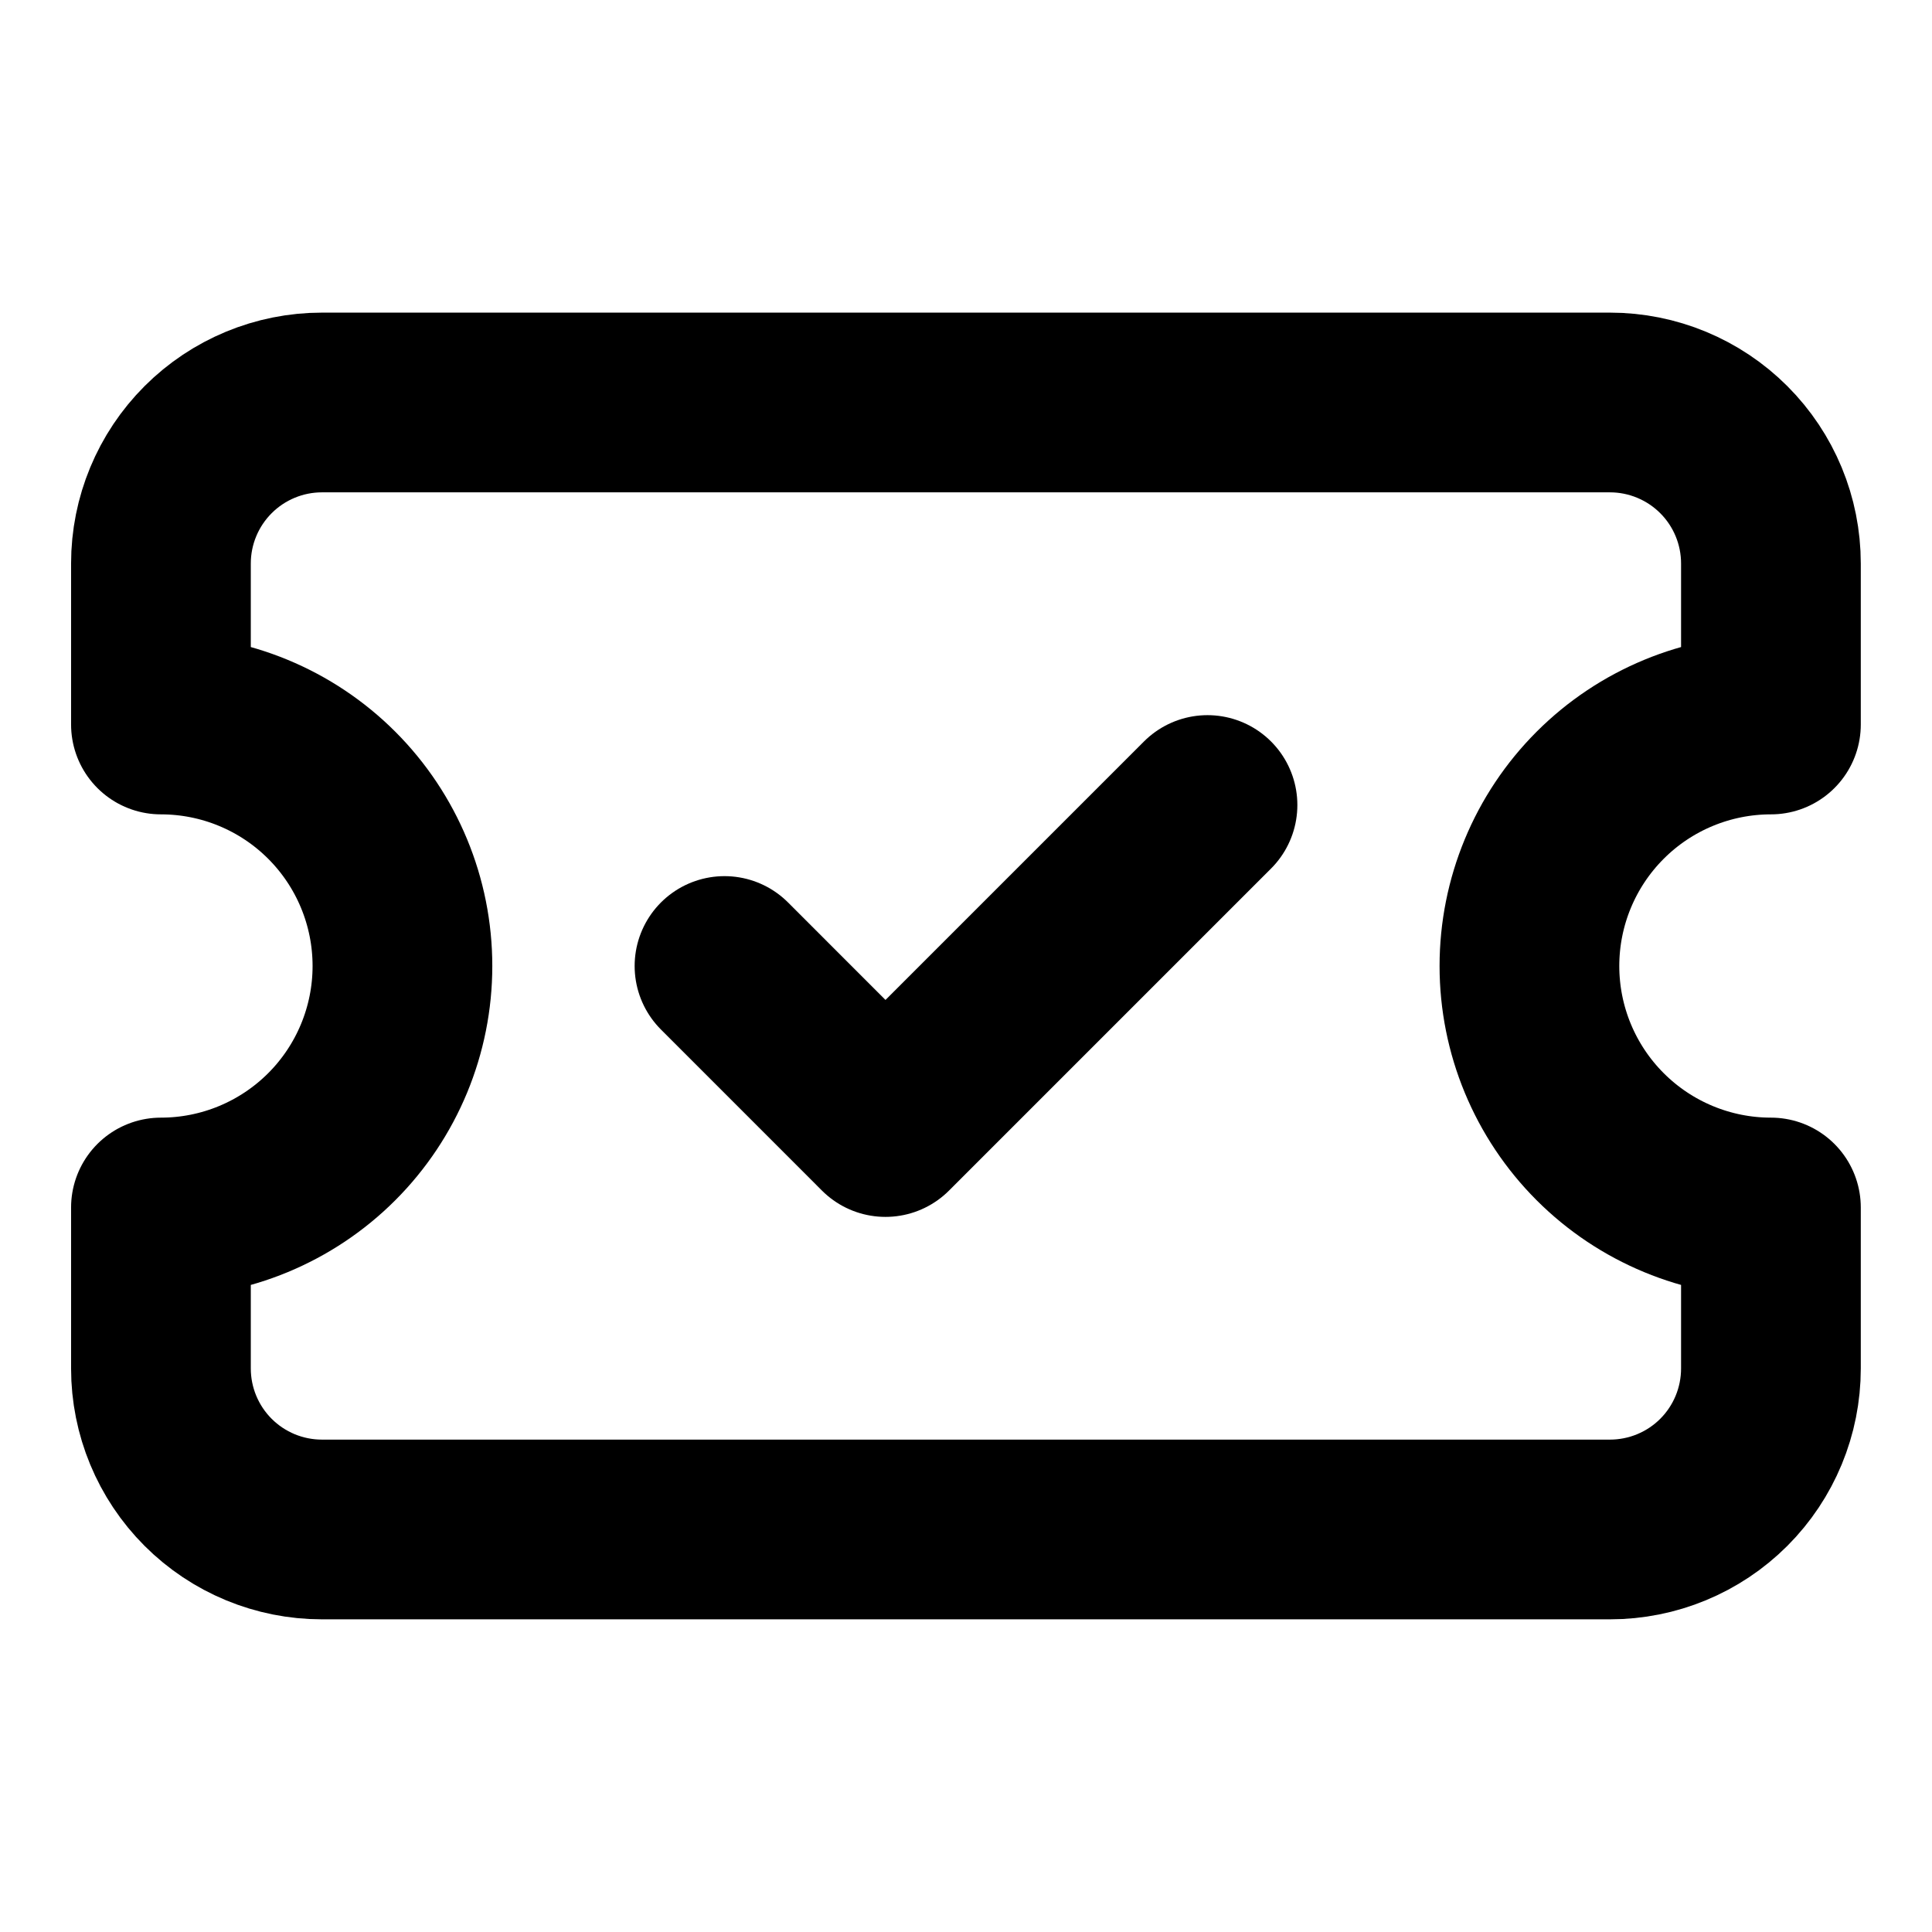
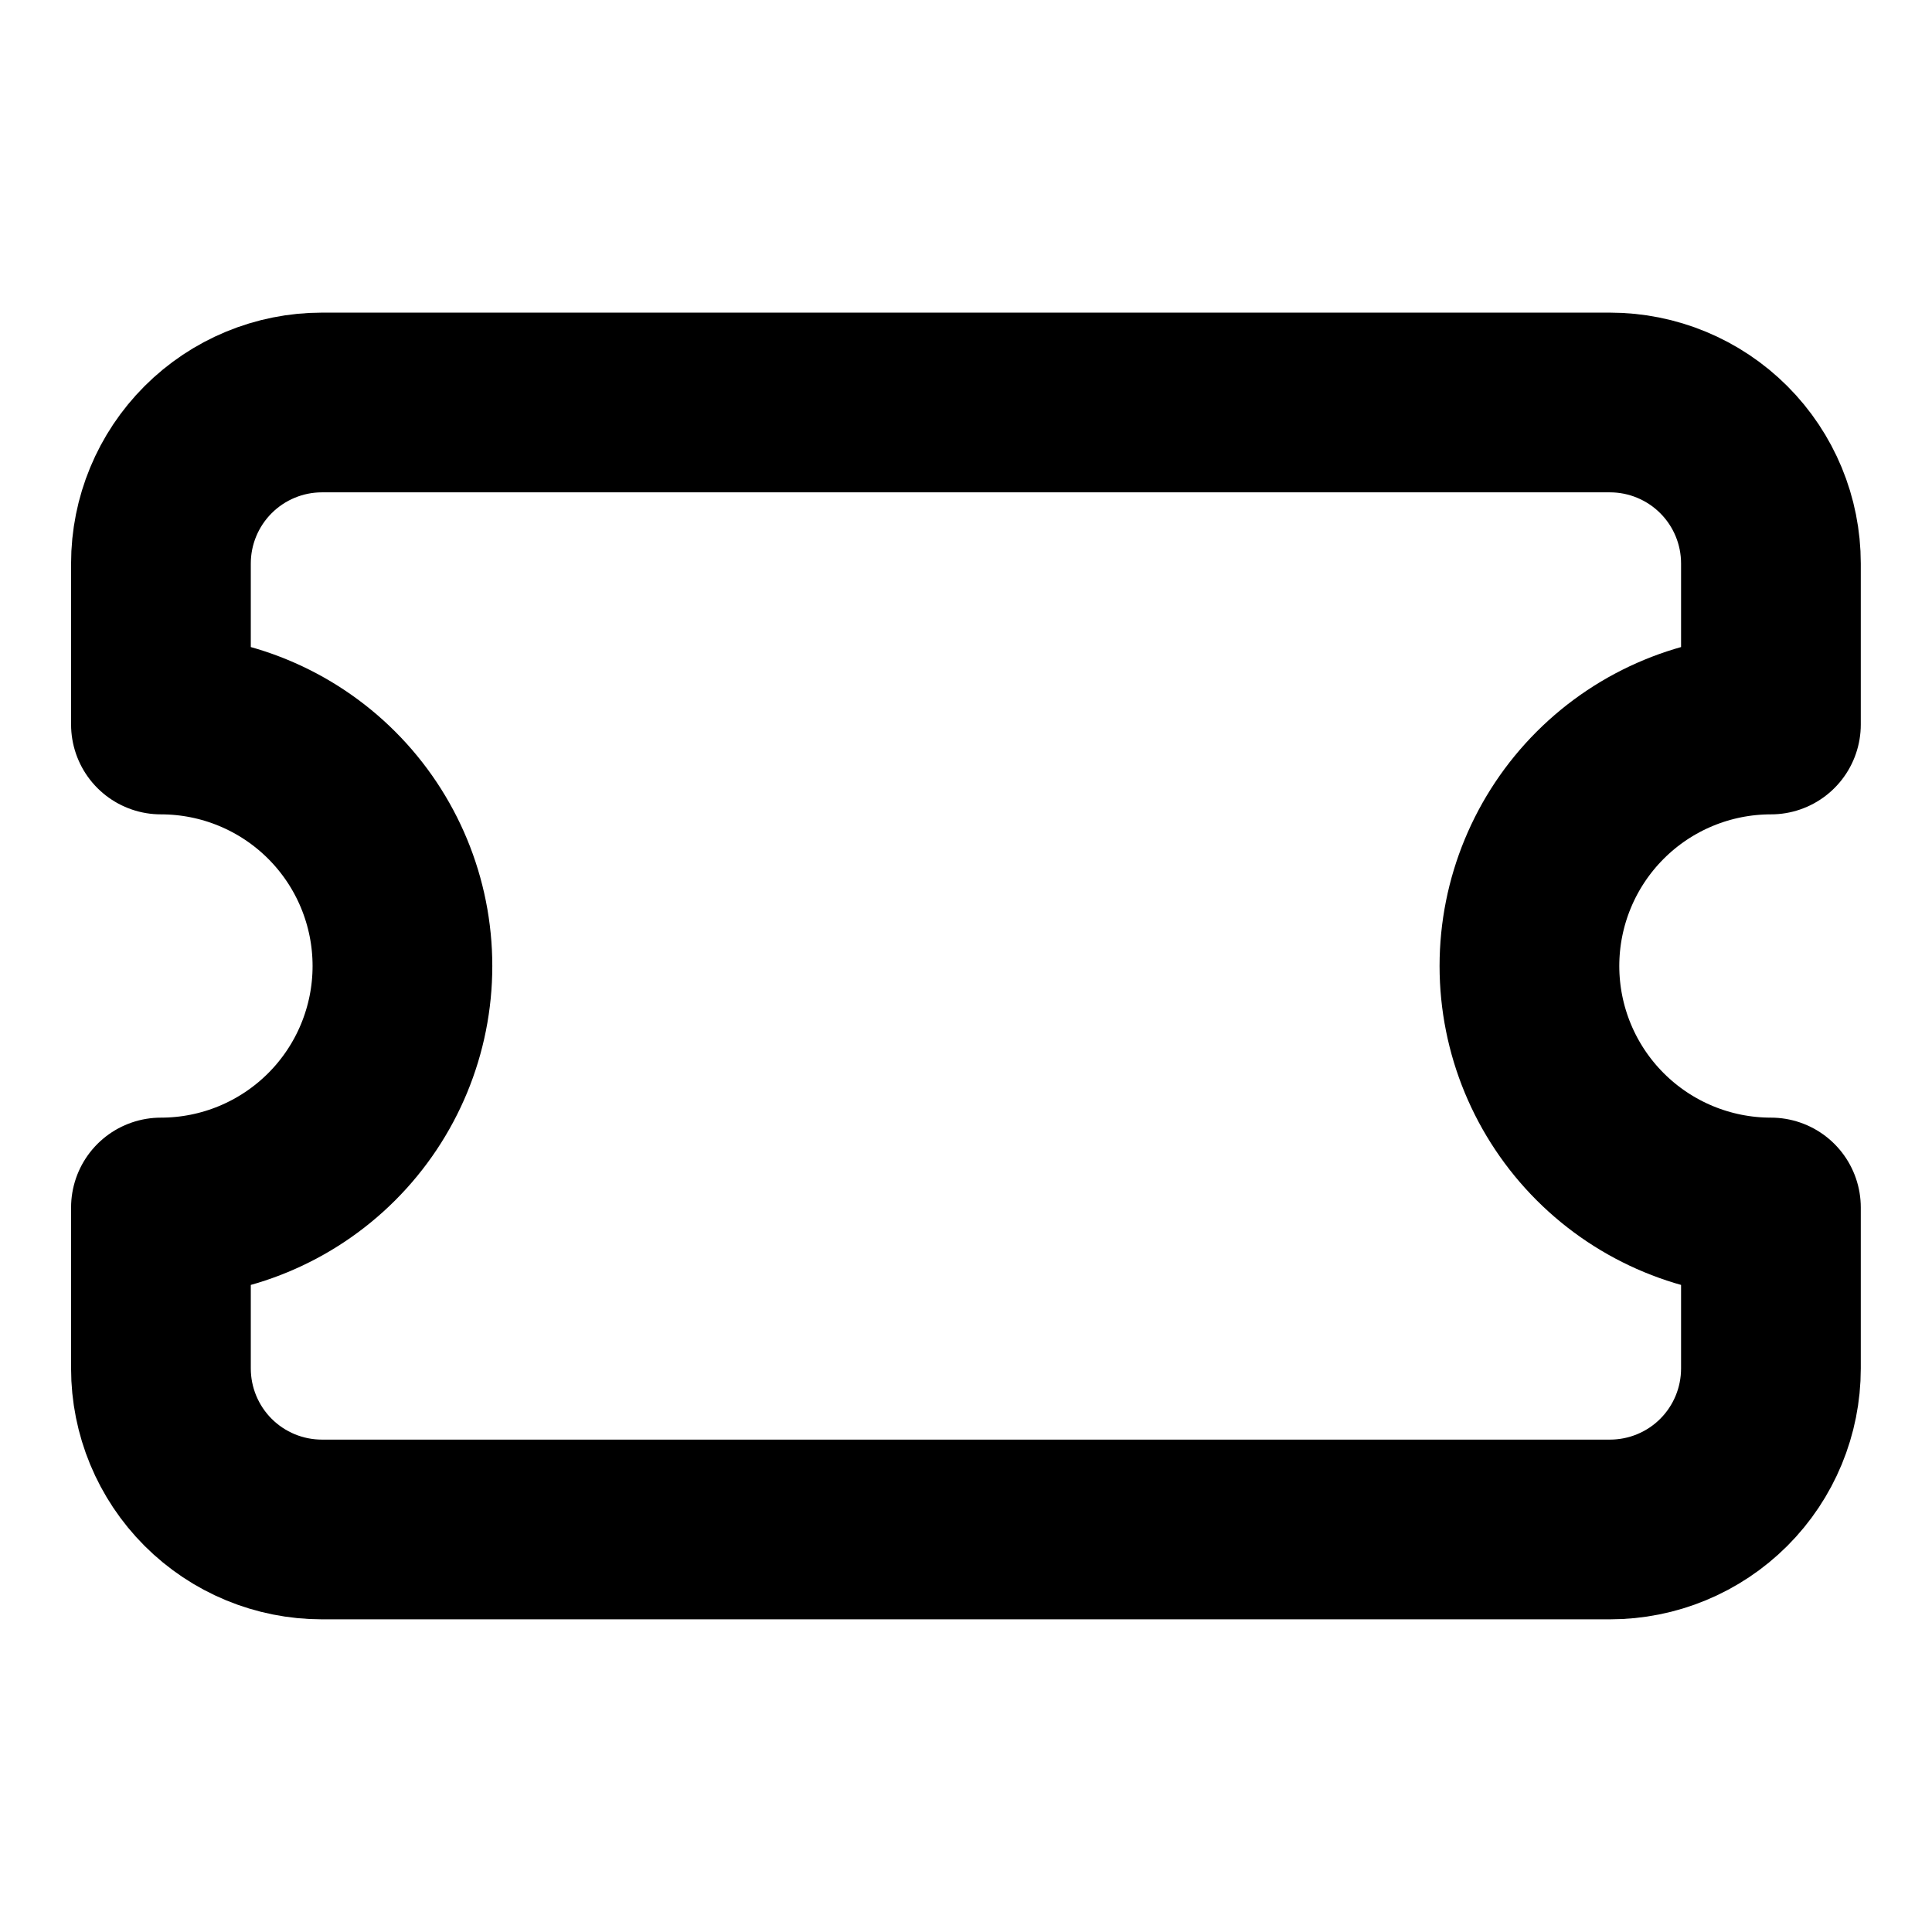
<svg xmlns="http://www.w3.org/2000/svg" width="43" height="43" viewBox="0 0 43 43" fill="none">
  <path d="M3.582 16.125C5.008 16.125 6.375 16.691 7.383 17.699C8.391 18.707 8.957 20.074 8.957 21.5C8.957 22.925 8.391 24.292 7.383 25.3C6.375 26.308 5.008 26.875 3.582 26.875V30.458C3.582 31.408 3.96 32.32 4.632 32.992C5.304 33.664 6.215 34.041 7.165 34.041H35.832C36.782 34.041 37.694 33.664 38.366 32.992C39.038 32.32 39.415 31.408 39.415 30.458V26.875C37.99 26.875 36.623 26.308 35.615 25.3C34.607 24.292 34.04 22.925 34.04 21.5C34.04 20.074 34.607 18.707 35.615 17.699C36.623 16.691 37.99 16.125 39.415 16.125V12.541C39.415 11.591 39.038 10.68 38.366 10.008C37.694 9.336 36.782 8.958 35.832 8.958H7.165C6.215 8.958 5.304 9.336 4.632 10.008C3.96 10.68 3.582 11.591 3.582 12.541V16.125Z" stroke="black" stroke-width="4" stroke-linecap="round" stroke-linejoin="round" />
-   <path d="M16.125 21.5L19.708 25.084L26.875 17.917" stroke="black" stroke-width="4" stroke-linecap="round" stroke-linejoin="round" />
</svg>